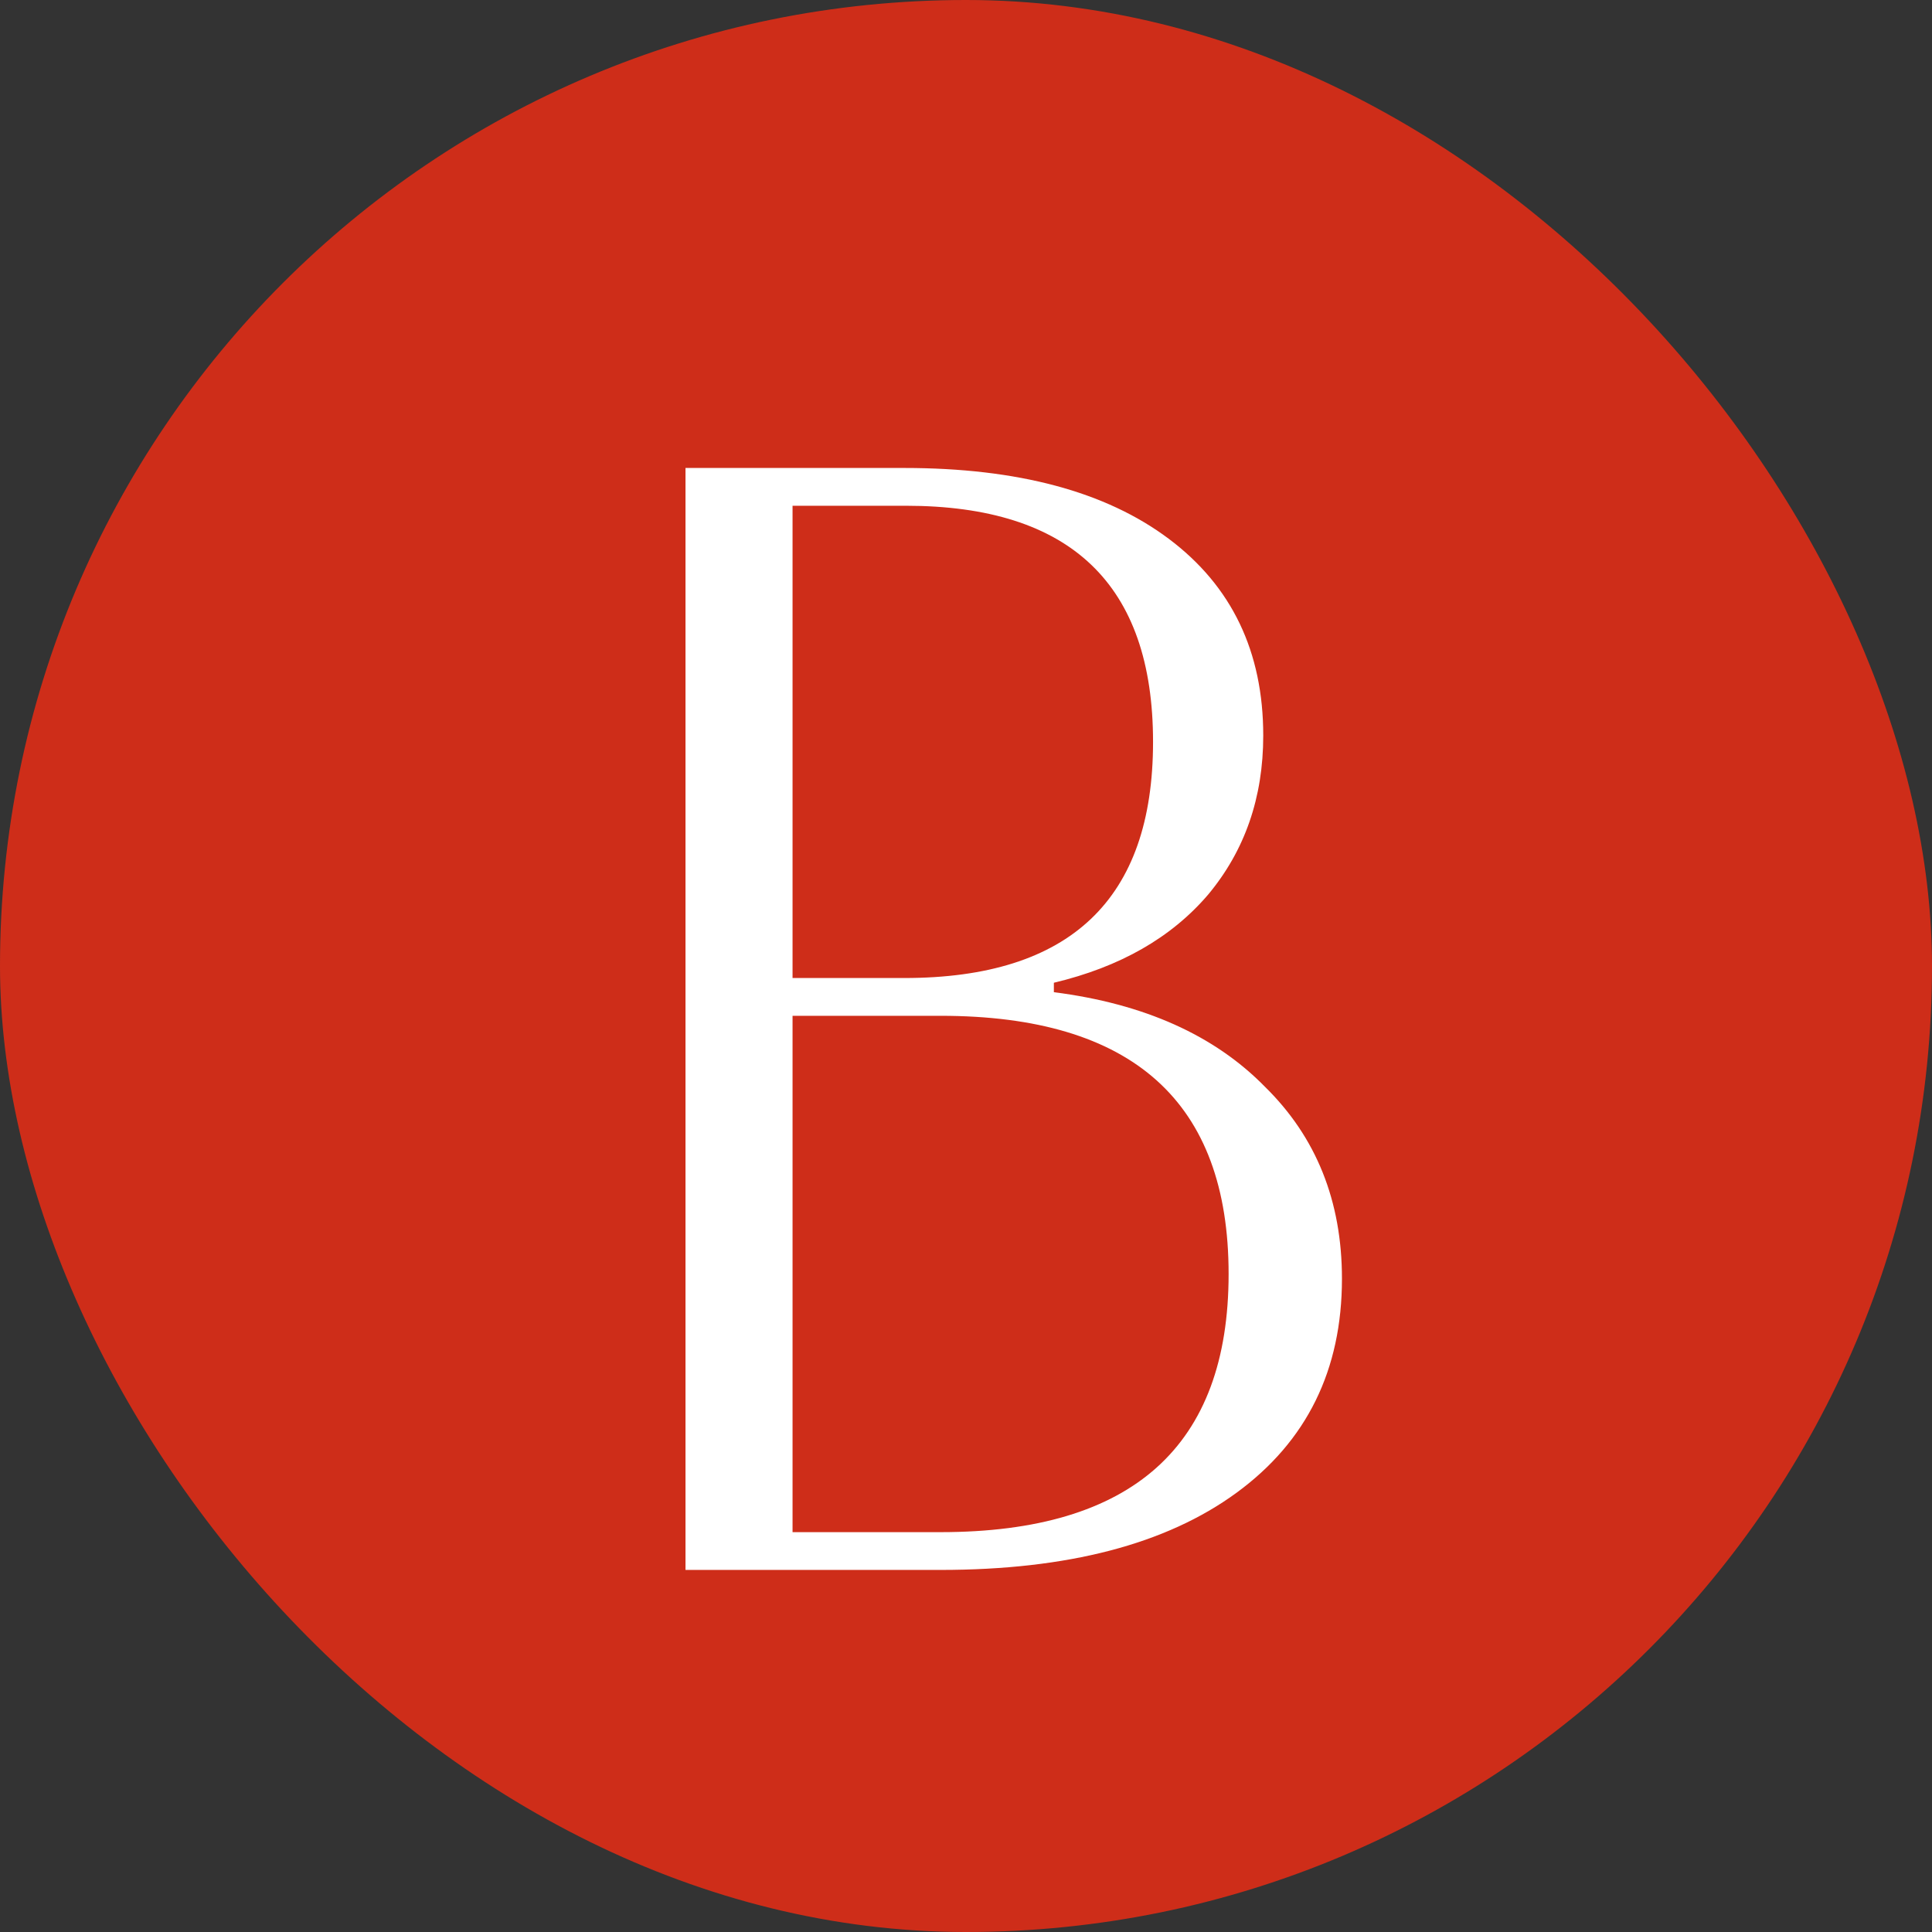
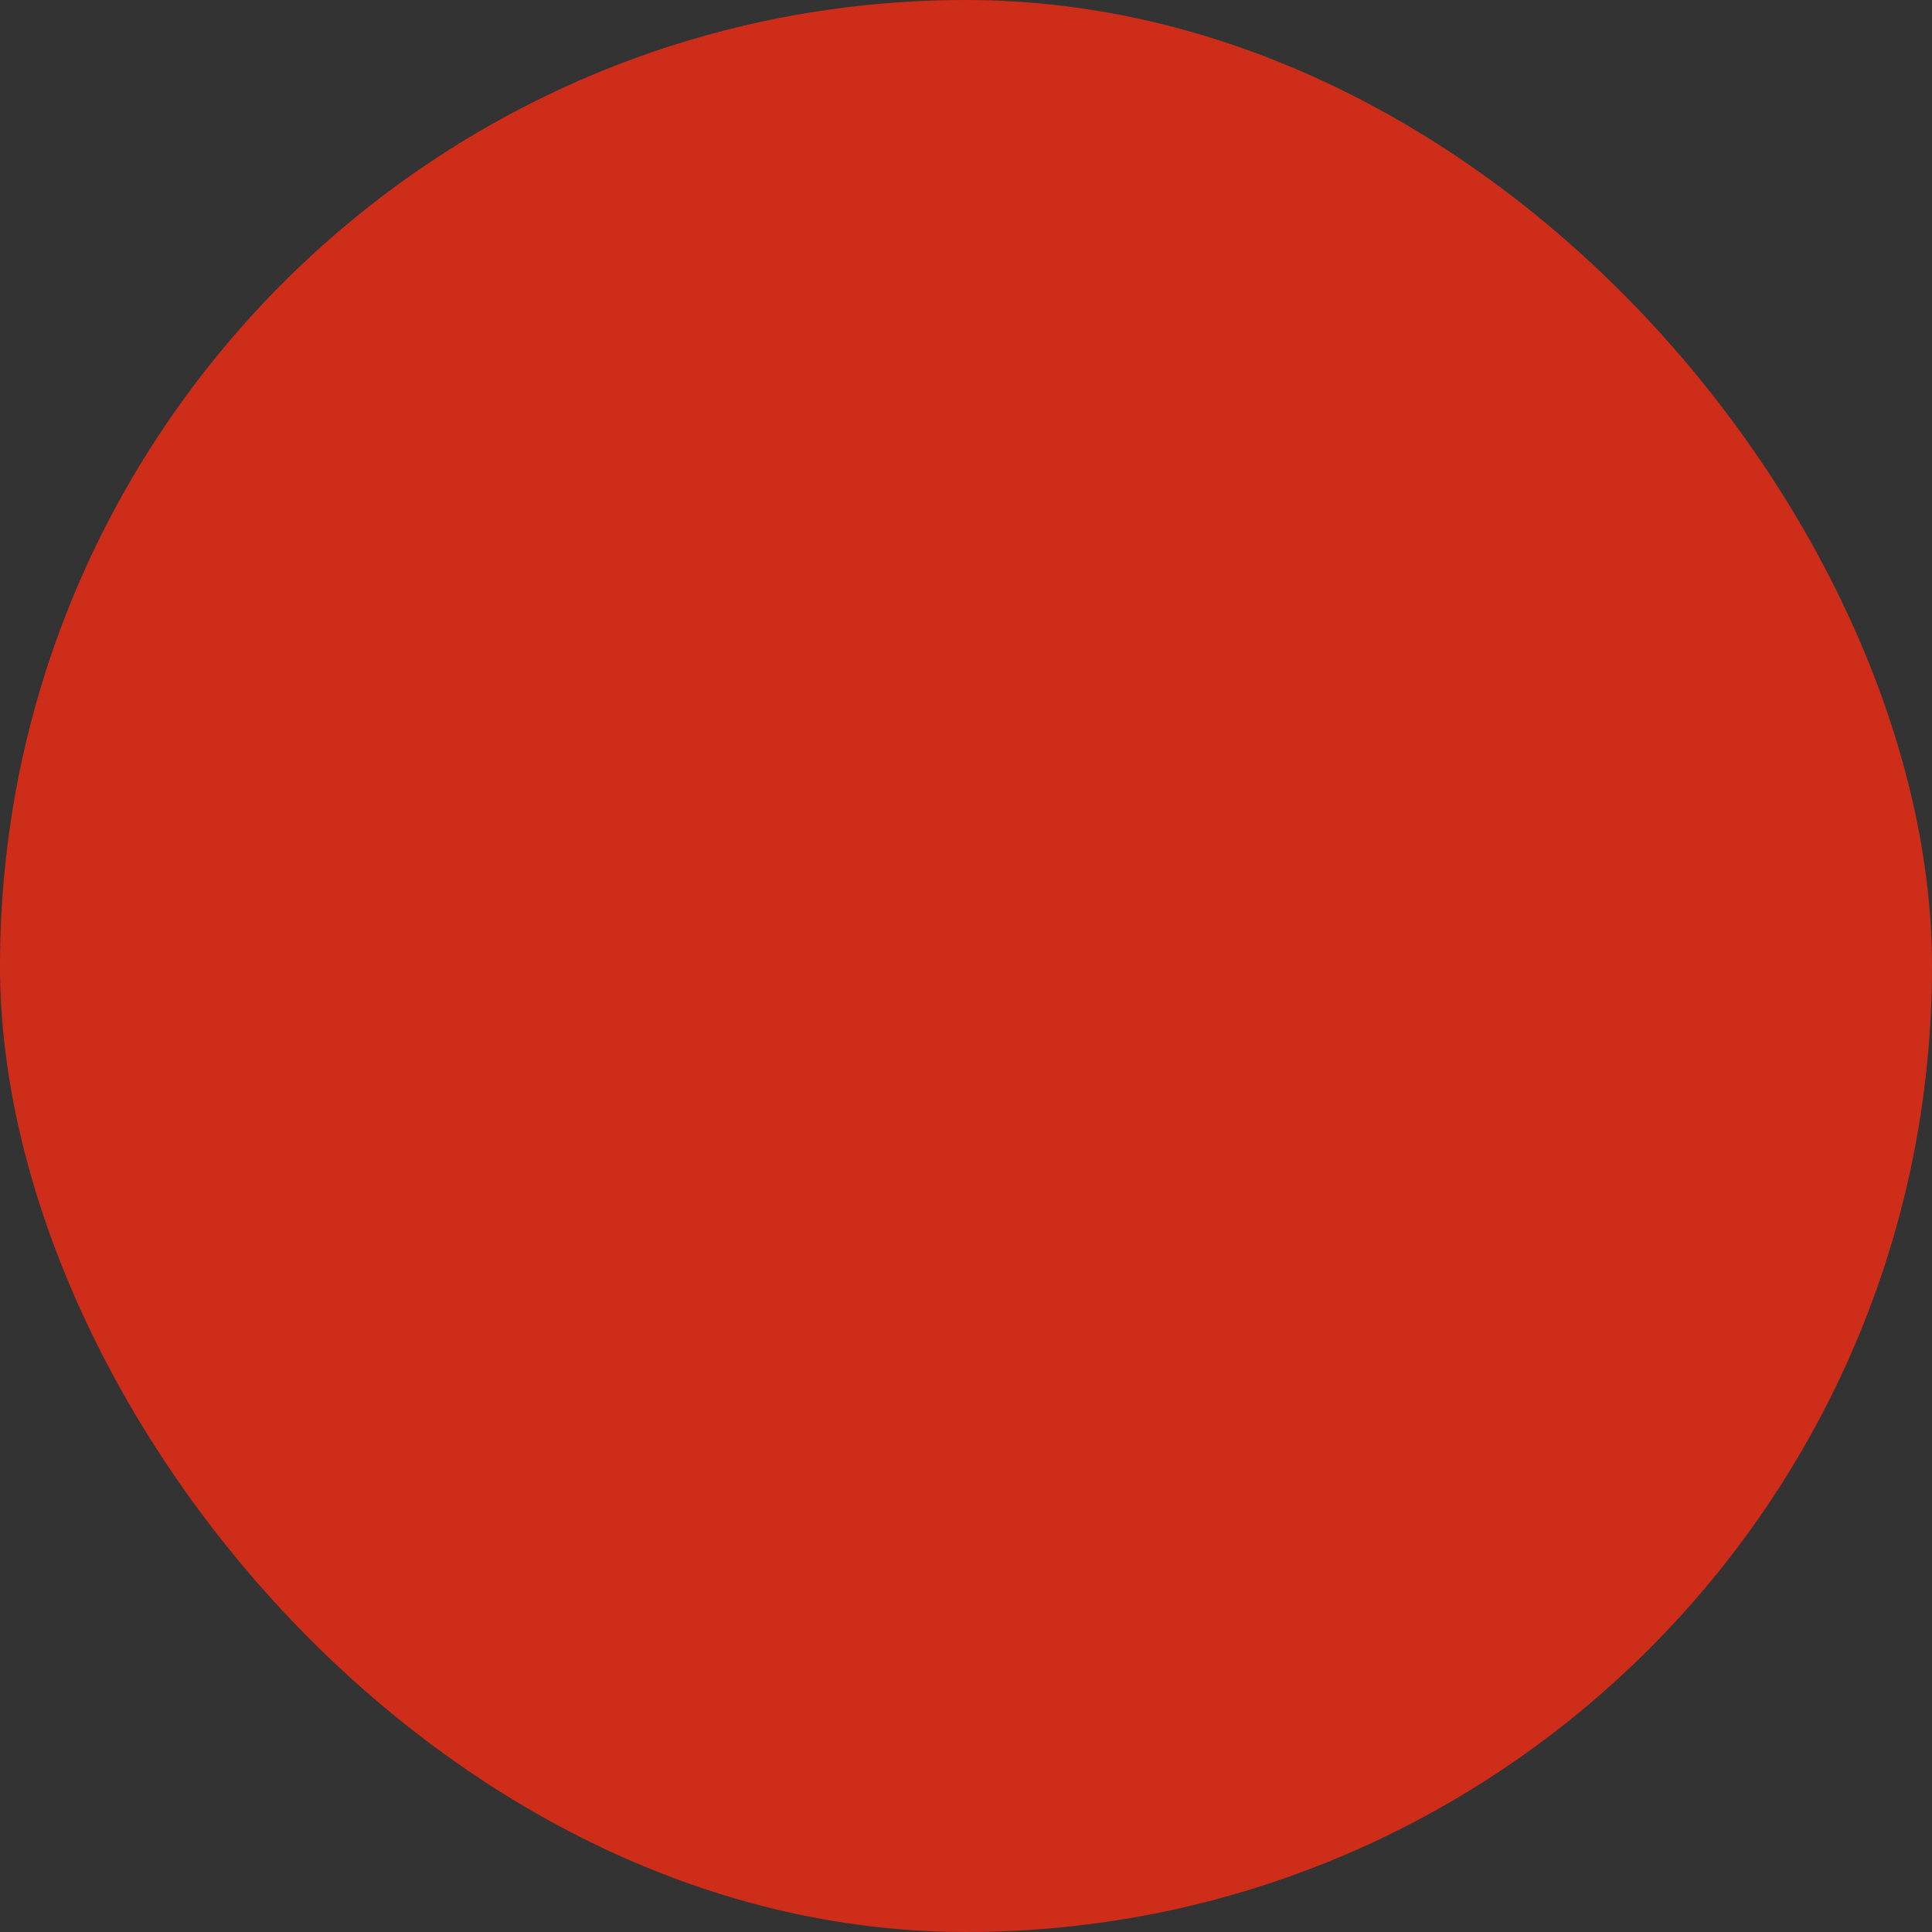
<svg xmlns="http://www.w3.org/2000/svg" width="1350" height="1350" viewBox="0 0 1350 1350" fill="none">
  <rect x="0" y="0" width="1350" height="1350" fill="#333333" stroke="none" />
  <rect width="1350" height="1350" rx="675" fill="#CE2D19" />
-   <path d="M479 1097V327H631.9C711.1 327 772.7 343.5 816.7 376.5C860.7 409.5 882.7 455.333 882.7 514C882.7 557.267 869.867 594.3 844.2 625.1C818.533 655.167 782.6 675.7 736.4 686.7V693.3C799.467 701.367 848.6 723.367 883.8 759.3C919.733 794.5 937.7 839.233 937.7 893.5C937.7 957.3 913.133 1007.17 864 1043.1C814.867 1079.03 745.933 1097 657.2 1097H479ZM633 353.4H553.8V683.4H631.9C747.767 683.4 805.7 628.4 805.7 518.4C805.7 408.4 748.133 353.4 633 353.4ZM657.2 709.8H553.8V1070.6H657.2C791.4 1070.6 858.5 1010.47 858.5 890.2C858.5 769.933 791.4 709.8 657.2 709.8Z" fill="white" />
</svg>